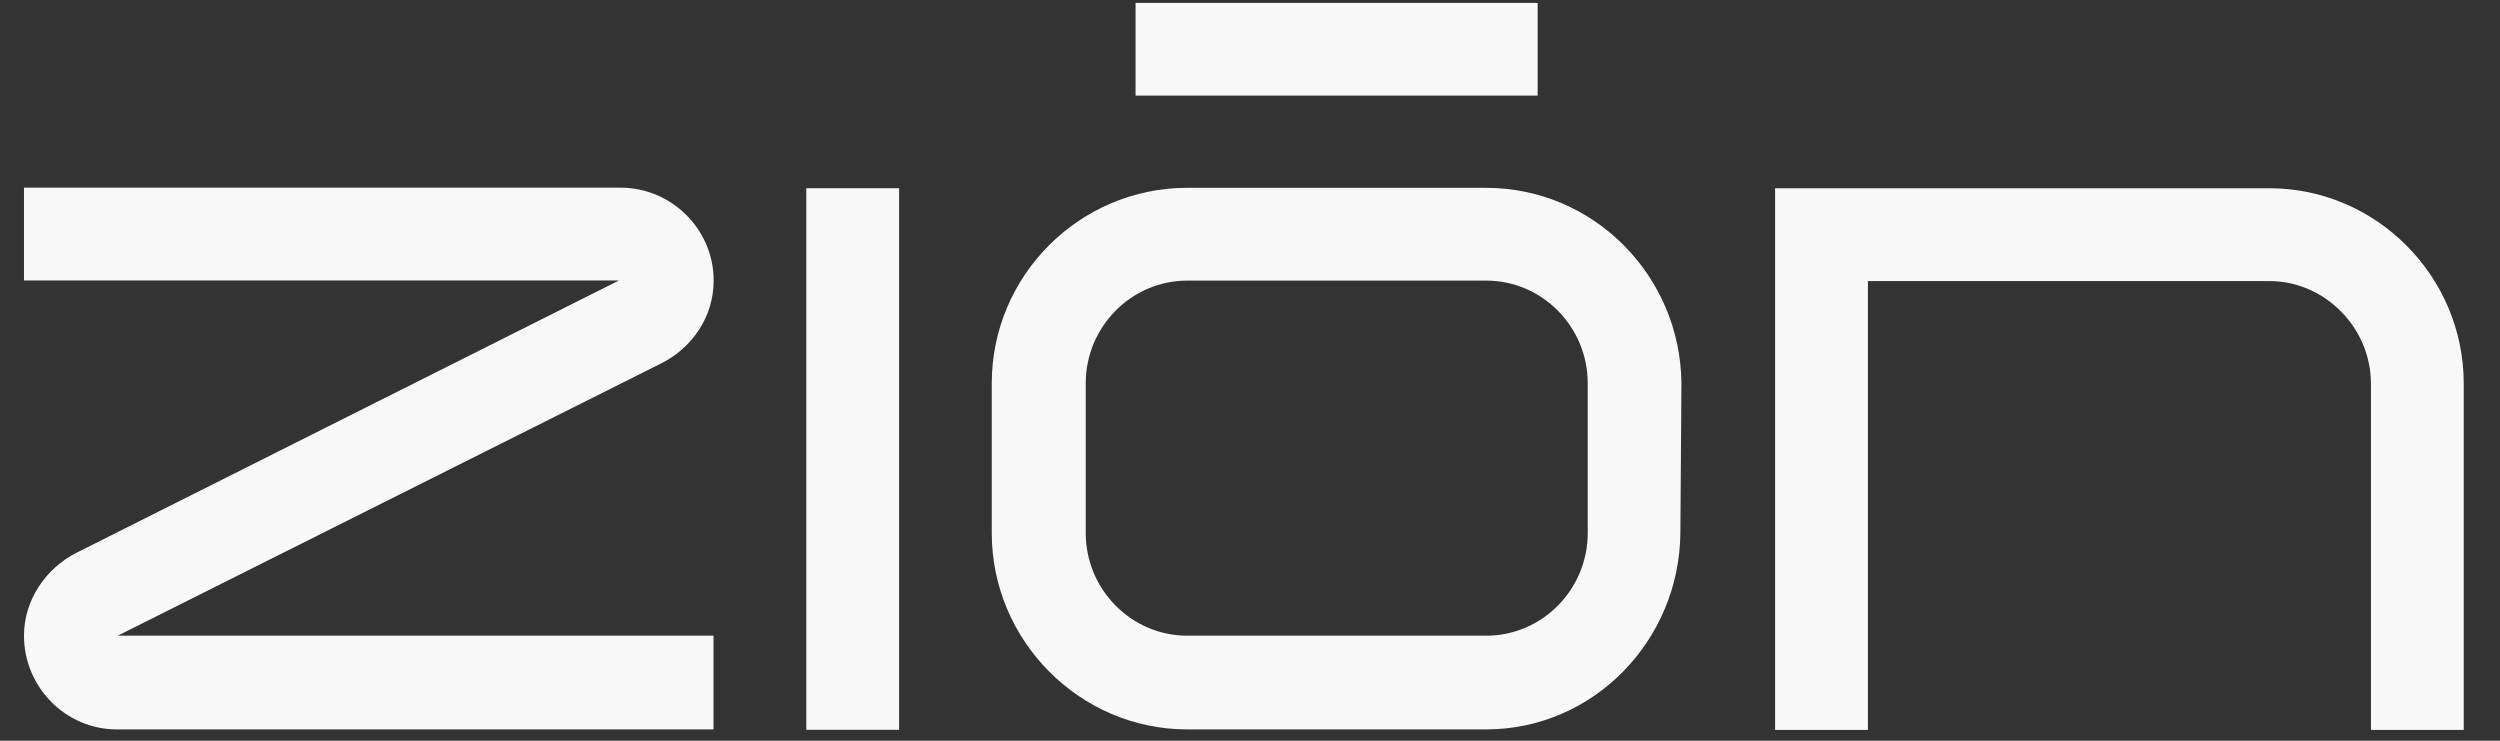
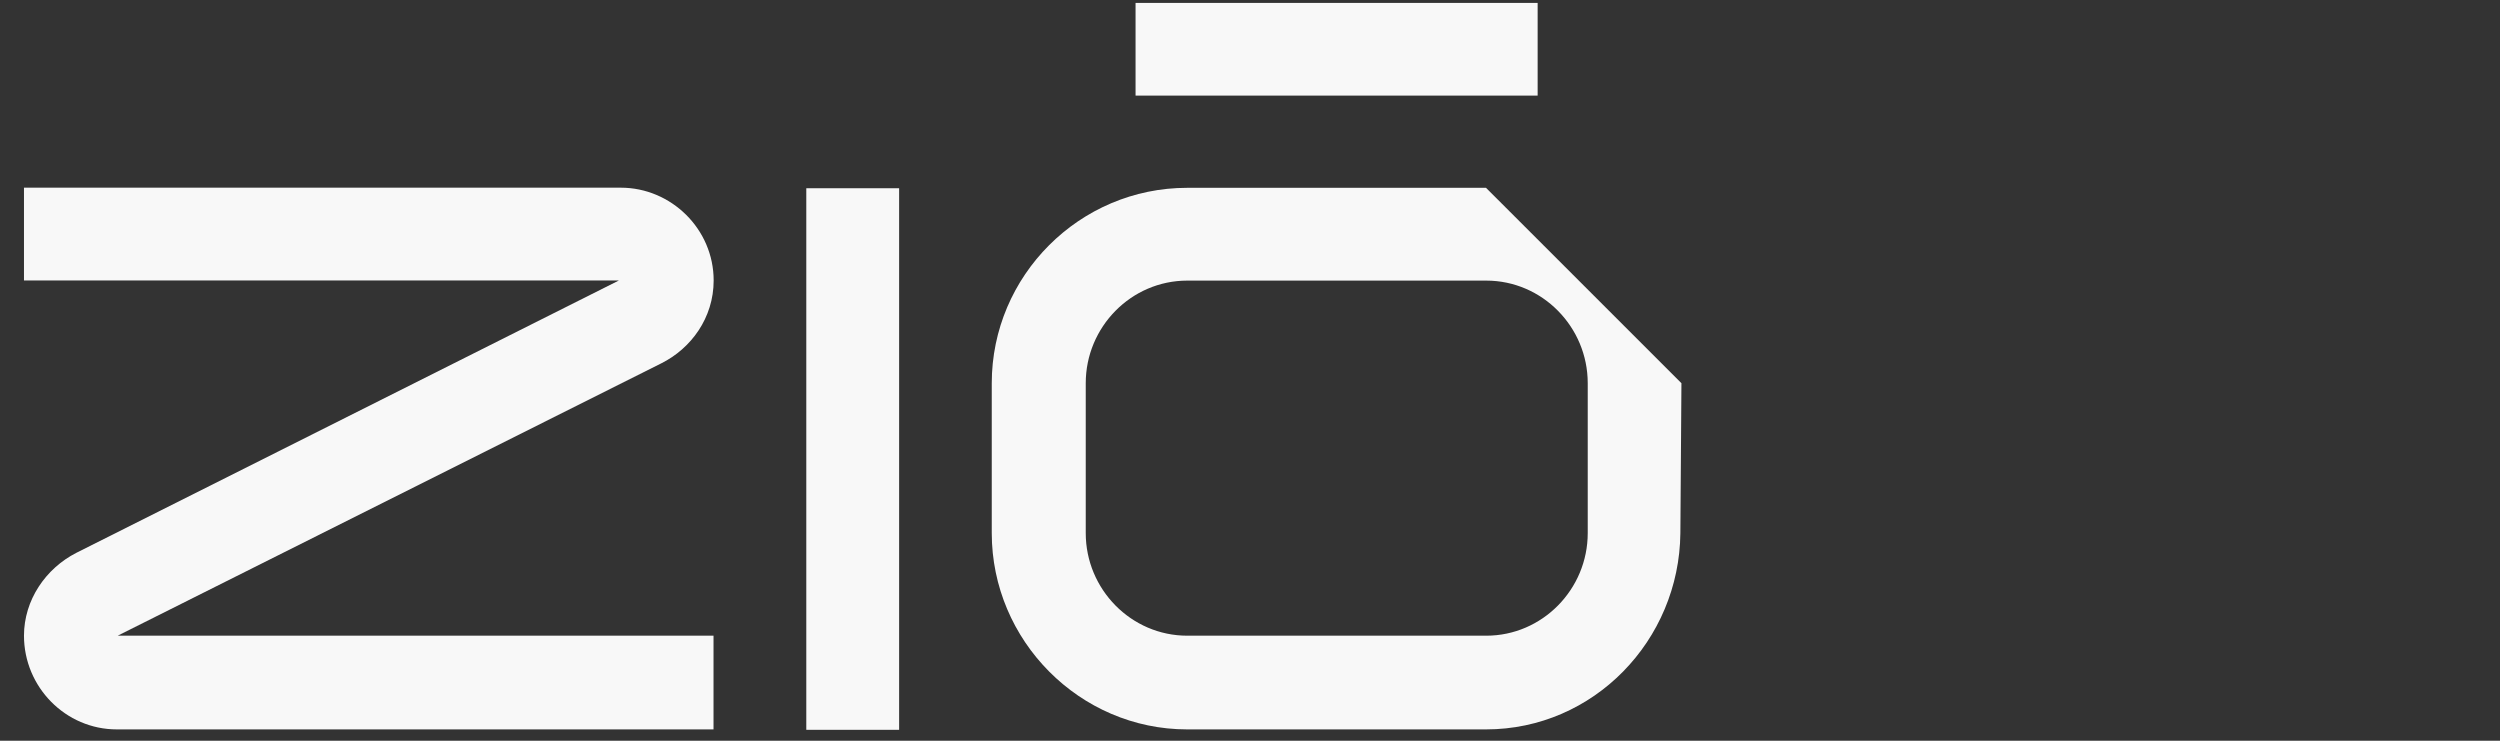
<svg xmlns="http://www.w3.org/2000/svg" width="54" height="16" viewBox="0 0 54 16" fill="none">
  <rect x="0" y="0" width="54" height="16" fill="#333333" stroke="none" />
  <path d="M14.284 7.848L2.542 13.731H15.412V15.755H2.523C1.415 15.755 0.518 14.839 0.518 13.731C0.518 12.962 0.986 12.28 1.649 11.941L13.369 6.058H0.518V4.054H13.41C14.496 4.054 15.415 4.947 15.415 6.058C15.415 6.868 14.925 7.528 14.284 7.848Z" fill="#F8F8F8" />
  <path d="M17.416 4.066H19.421V15.764H17.416V4.066Z" fill="#F8F8F8" />
-   <path d="M36.319 8.277L36.296 11.515C36.274 13.836 34.42 15.755 32.098 15.755H25.643C23.321 15.755 21.422 13.836 21.422 11.515V8.277C21.422 5.956 23.318 4.057 25.643 4.057H32.098C34.42 4.057 36.296 5.953 36.319 8.277ZM34.295 8.277C34.295 7.064 33.315 6.061 32.102 6.061H25.646C24.432 6.061 23.452 7.064 23.452 8.277V11.515C23.452 12.728 24.432 13.731 25.646 13.731H32.102C33.315 13.731 34.295 12.728 34.295 11.515V8.277Z" fill="#F8F8F8" />
-   <path d="M53.217 8.287V15.767H51.212V8.287C51.212 7.073 50.21 6.071 49.019 6.071H40.347V15.767H38.342V4.066H49.019C51.321 4.066 53.217 5.962 53.217 8.287Z" fill="#F8F8F8" />
+   <path d="M36.319 8.277L36.296 11.515C36.274 13.836 34.42 15.755 32.098 15.755H25.643C23.321 15.755 21.422 13.836 21.422 11.515V8.277C21.422 5.956 23.318 4.057 25.643 4.057H32.098ZM34.295 8.277C34.295 7.064 33.315 6.061 32.102 6.061H25.646C24.432 6.061 23.452 7.064 23.452 8.277V11.515C23.452 12.728 24.432 13.731 25.646 13.731H32.102C33.315 13.731 34.295 12.728 34.295 11.515V8.277Z" fill="#F8F8F8" />
  <path d="M33.213 0.063H24.528V2.065H33.213V0.063Z" fill="#F8F8F8" />
</svg>